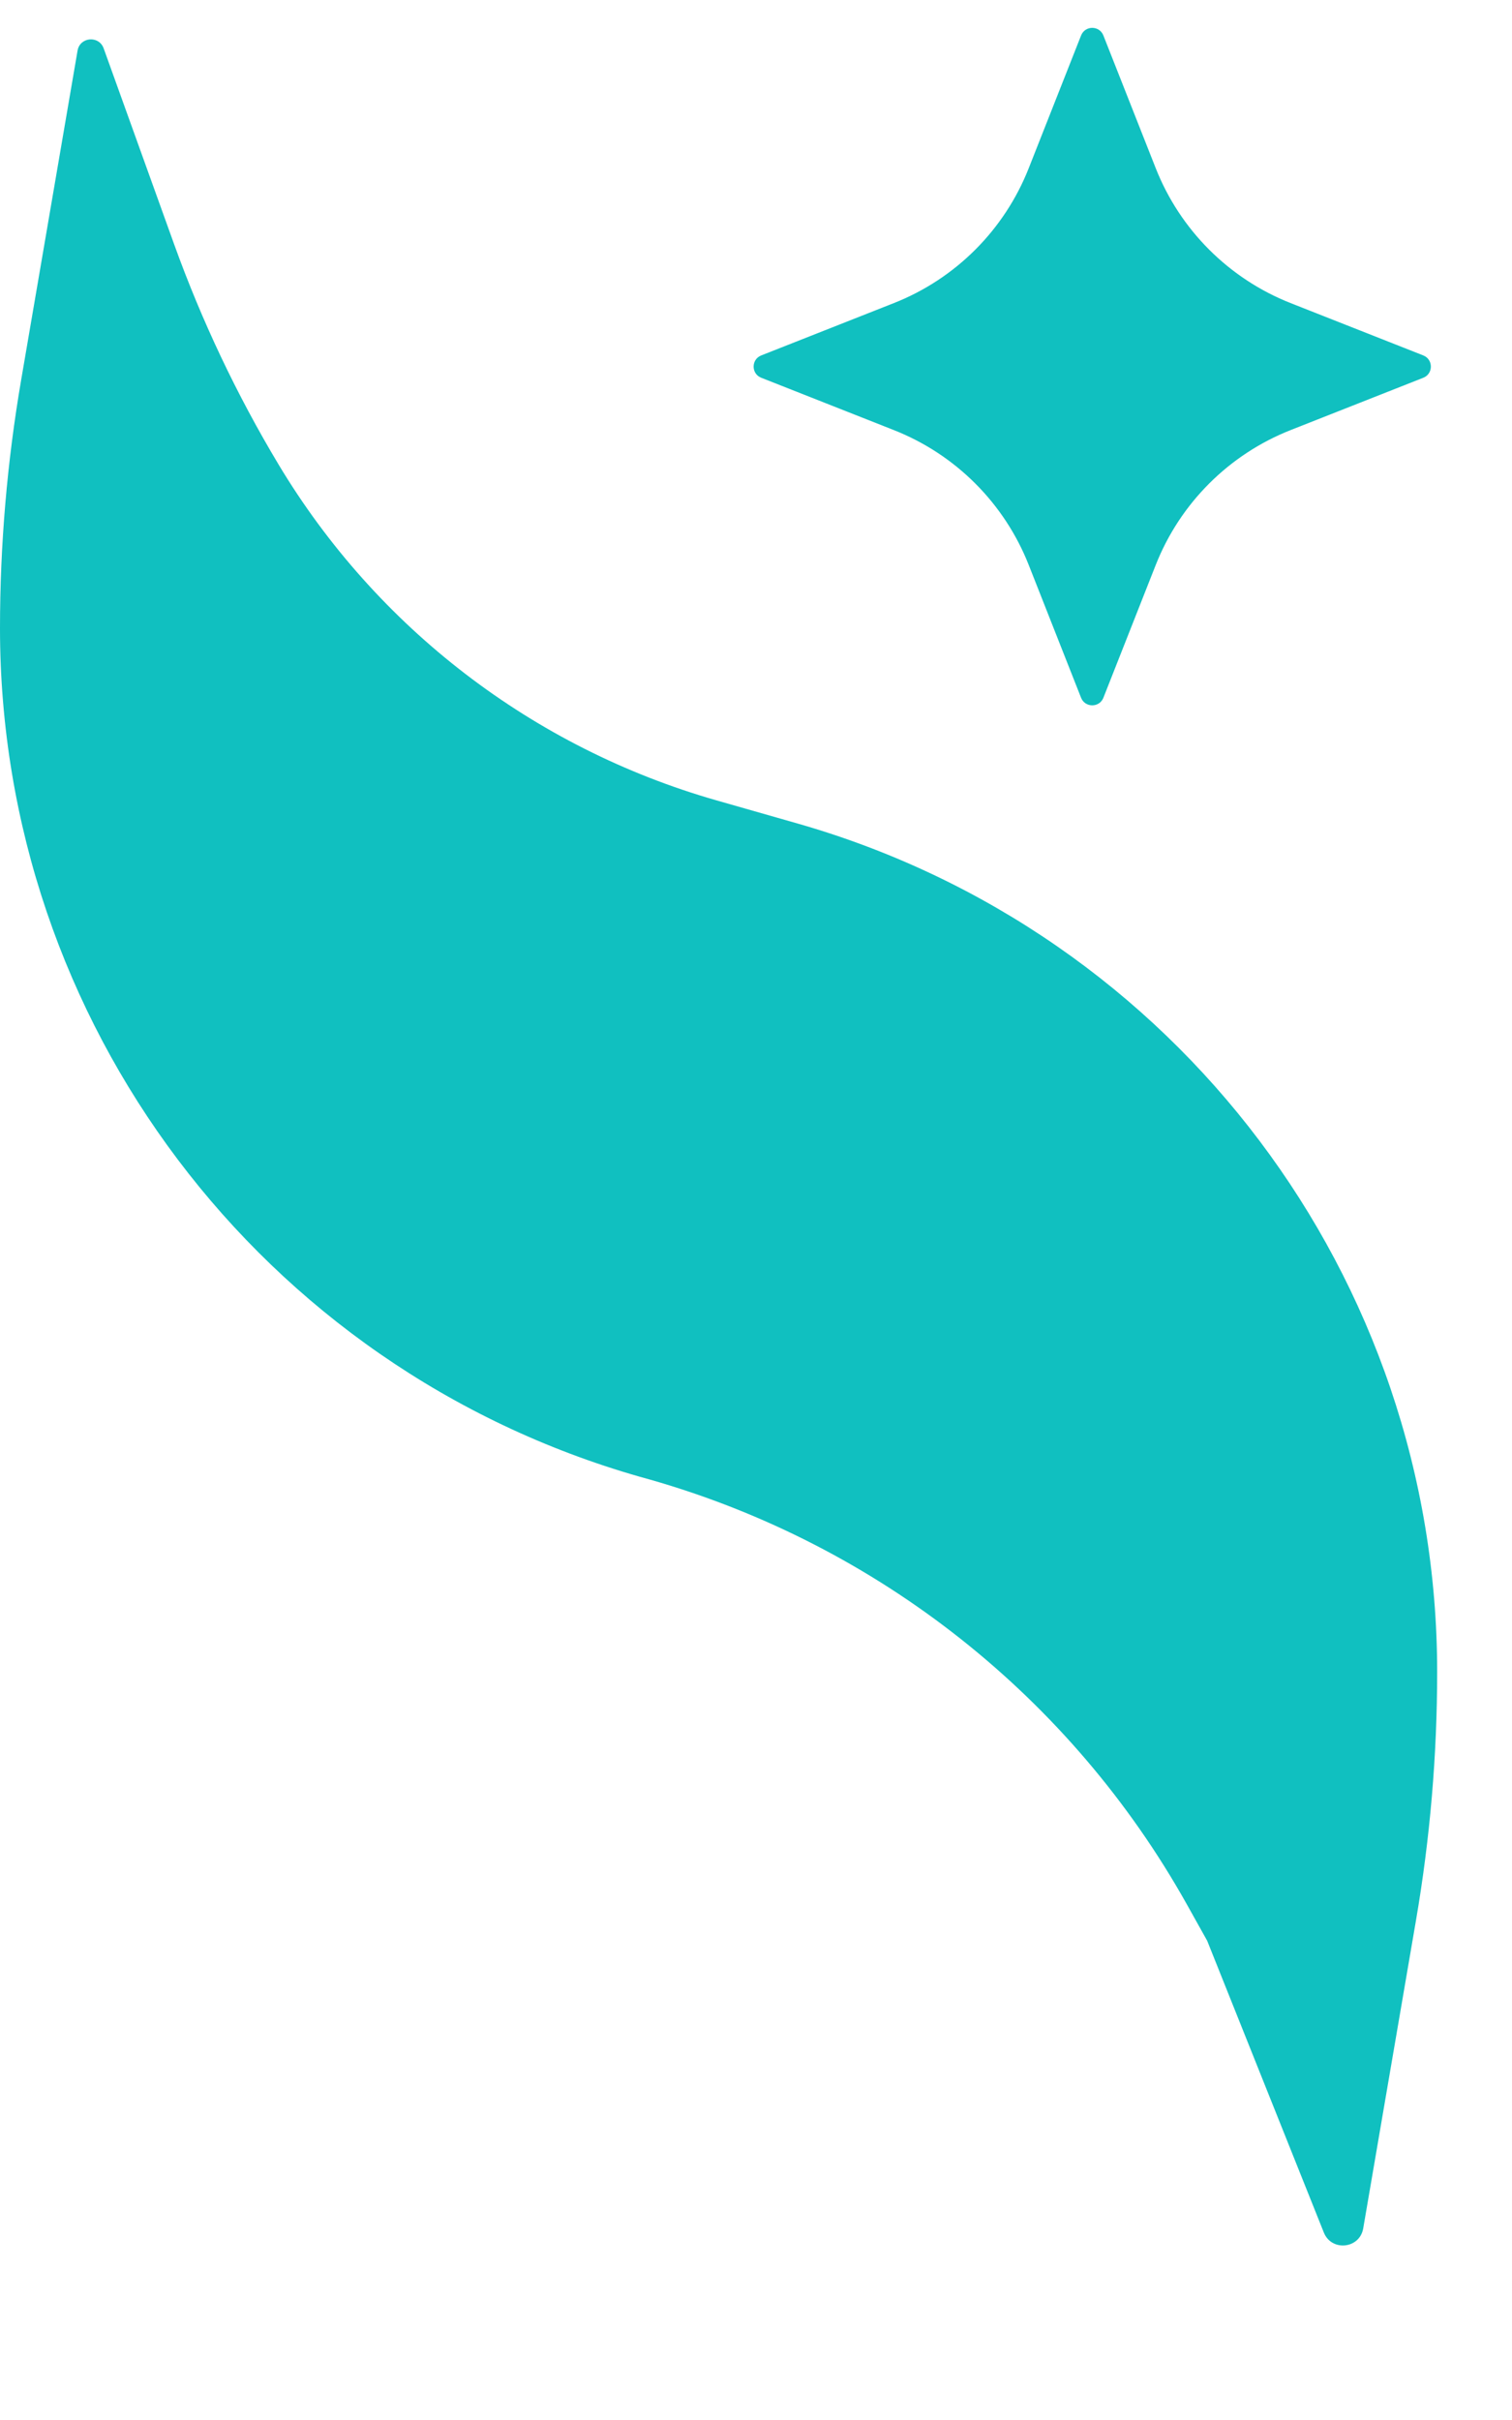
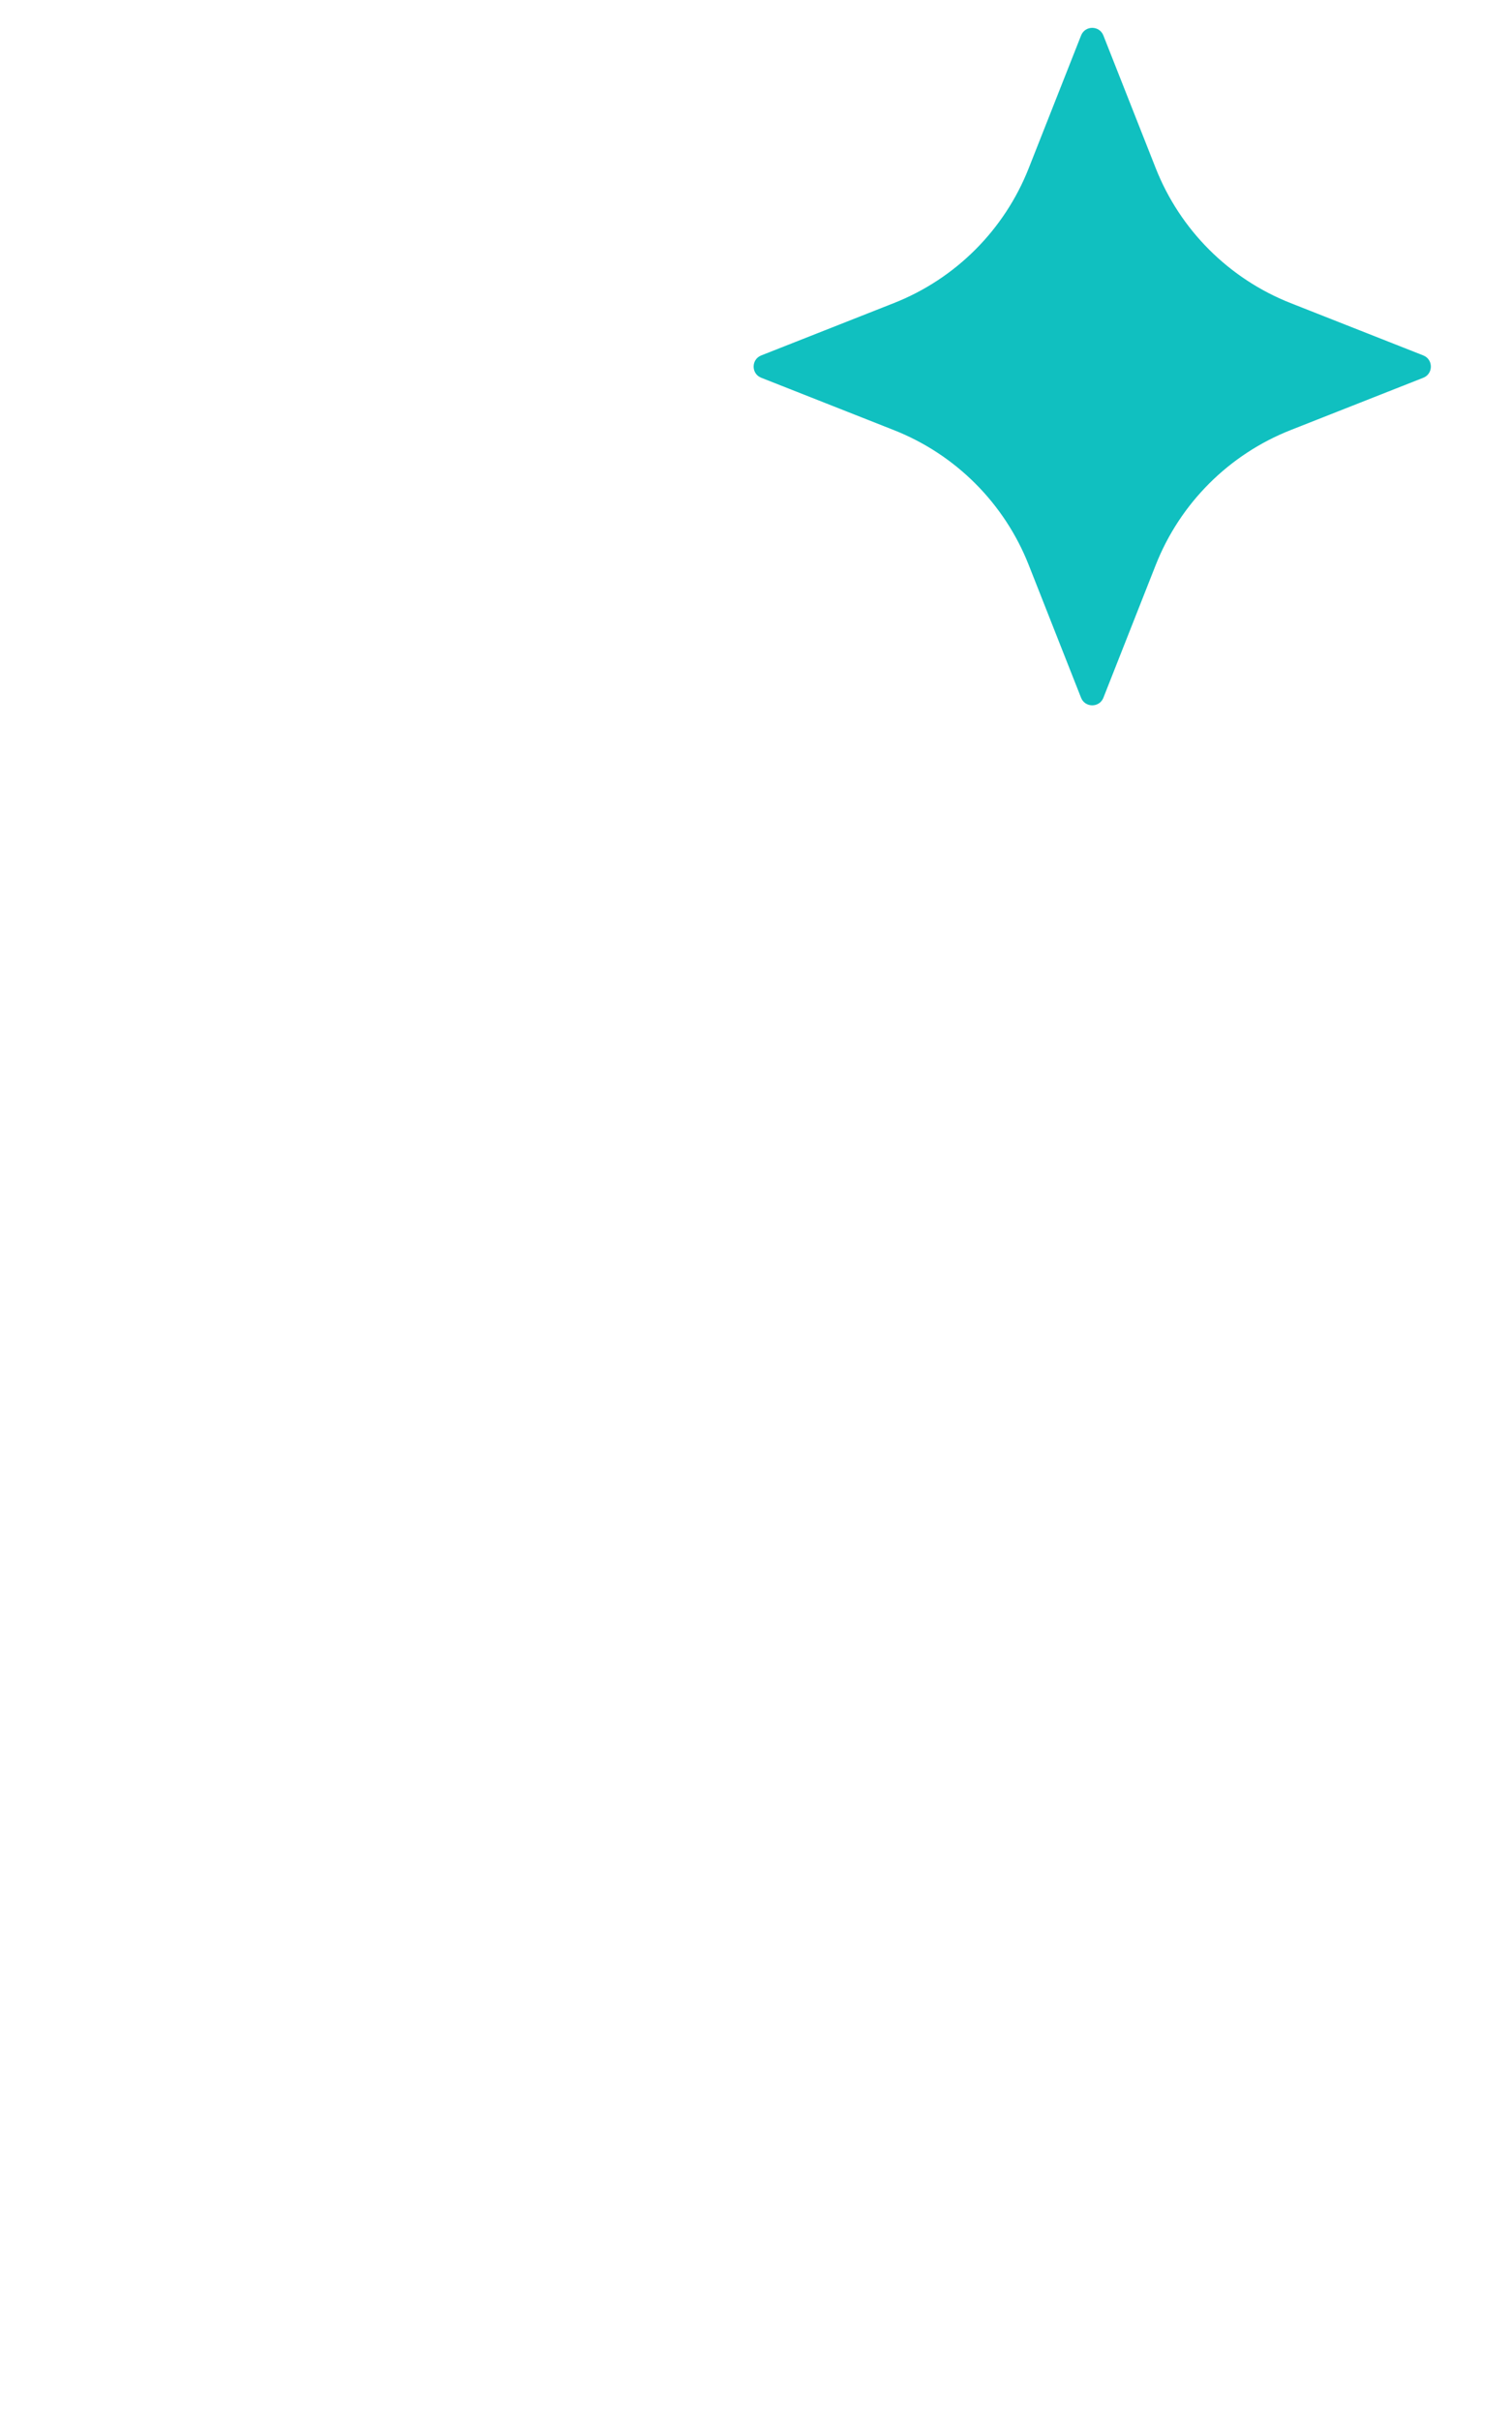
<svg xmlns="http://www.w3.org/2000/svg" width="20" height="32" viewBox="0 0 20 32" fill="none">
-   <path d="M1.026 0.669C1.057 0.488 1.308 0.466 1.371 0.639L2.303 3.229C2.668 4.242 3.13 5.217 3.684 6.141C4.981 8.302 7.052 9.89 9.476 10.583L10.548 10.889C15.557 12.32 19.01 16.898 19.01 22.108C19.01 23.209 18.916 24.308 18.73 25.393L18.032 29.466C17.986 29.737 17.613 29.776 17.511 29.521L15.968 25.663L15.697 25.178C14.166 22.445 11.617 20.428 8.605 19.567L8.462 19.527C3.453 18.096 0 13.517 0 8.308C0 7.207 0.094 6.108 0.28 5.023L1.026 0.669Z" fill="#10C0C0" />
  <path d="M14.3 0.469C14.353 0.335 14.542 0.335 14.595 0.469L15.287 2.223C15.609 3.04 16.256 3.686 17.072 4.008L18.827 4.7C18.96 4.753 18.96 4.942 18.827 4.995L17.072 5.687C16.256 6.009 15.609 6.655 15.287 7.472L14.595 9.227C14.542 9.36 14.353 9.36 14.3 9.227L13.608 7.472C13.286 6.655 12.64 6.009 11.823 5.687L10.069 4.995C9.935 4.942 9.935 4.753 10.069 4.7L11.823 4.008C12.64 3.686 13.286 3.04 13.608 2.223L14.3 0.469Z" fill="#10C0C0" />
</svg>